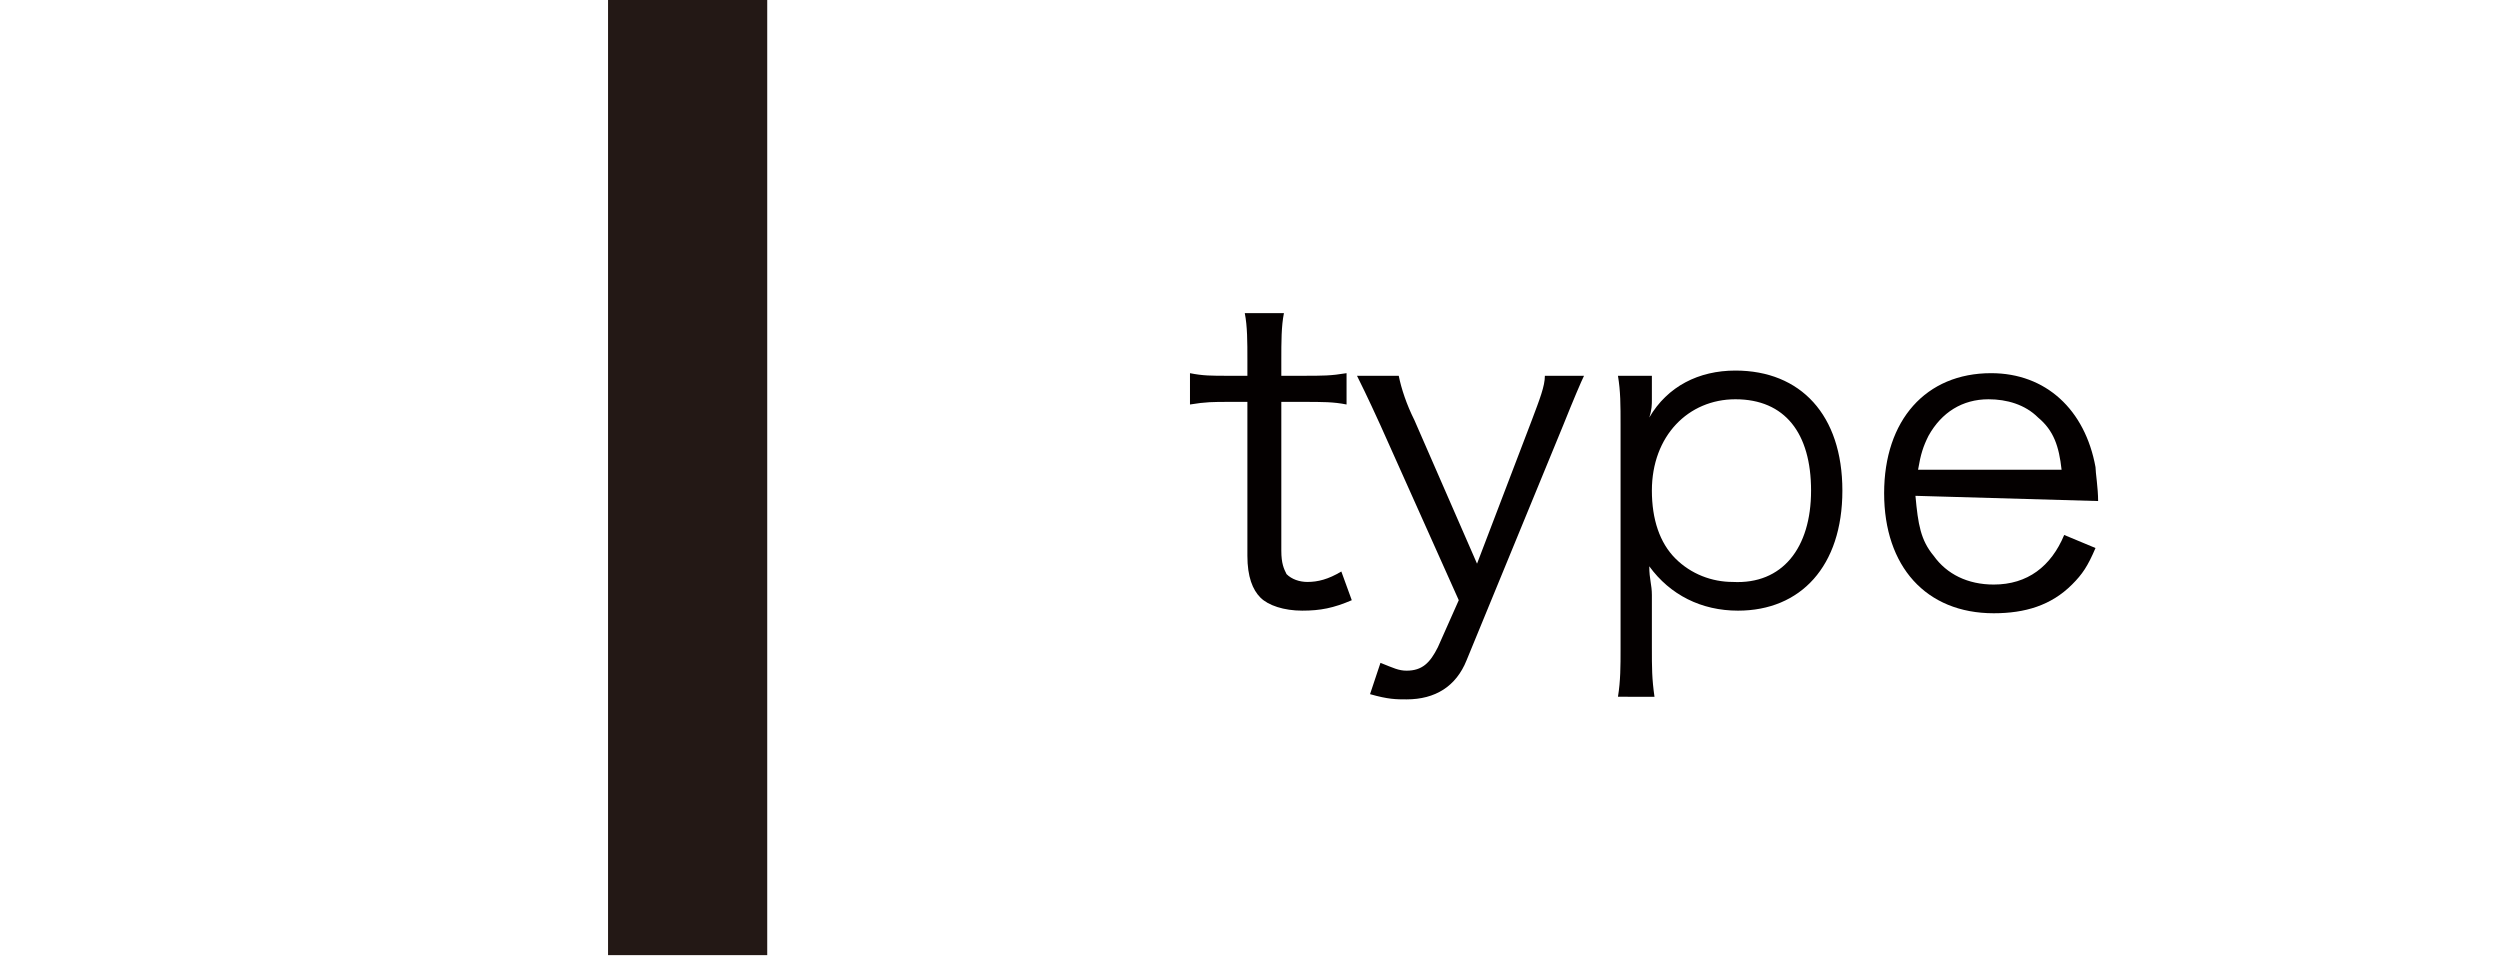
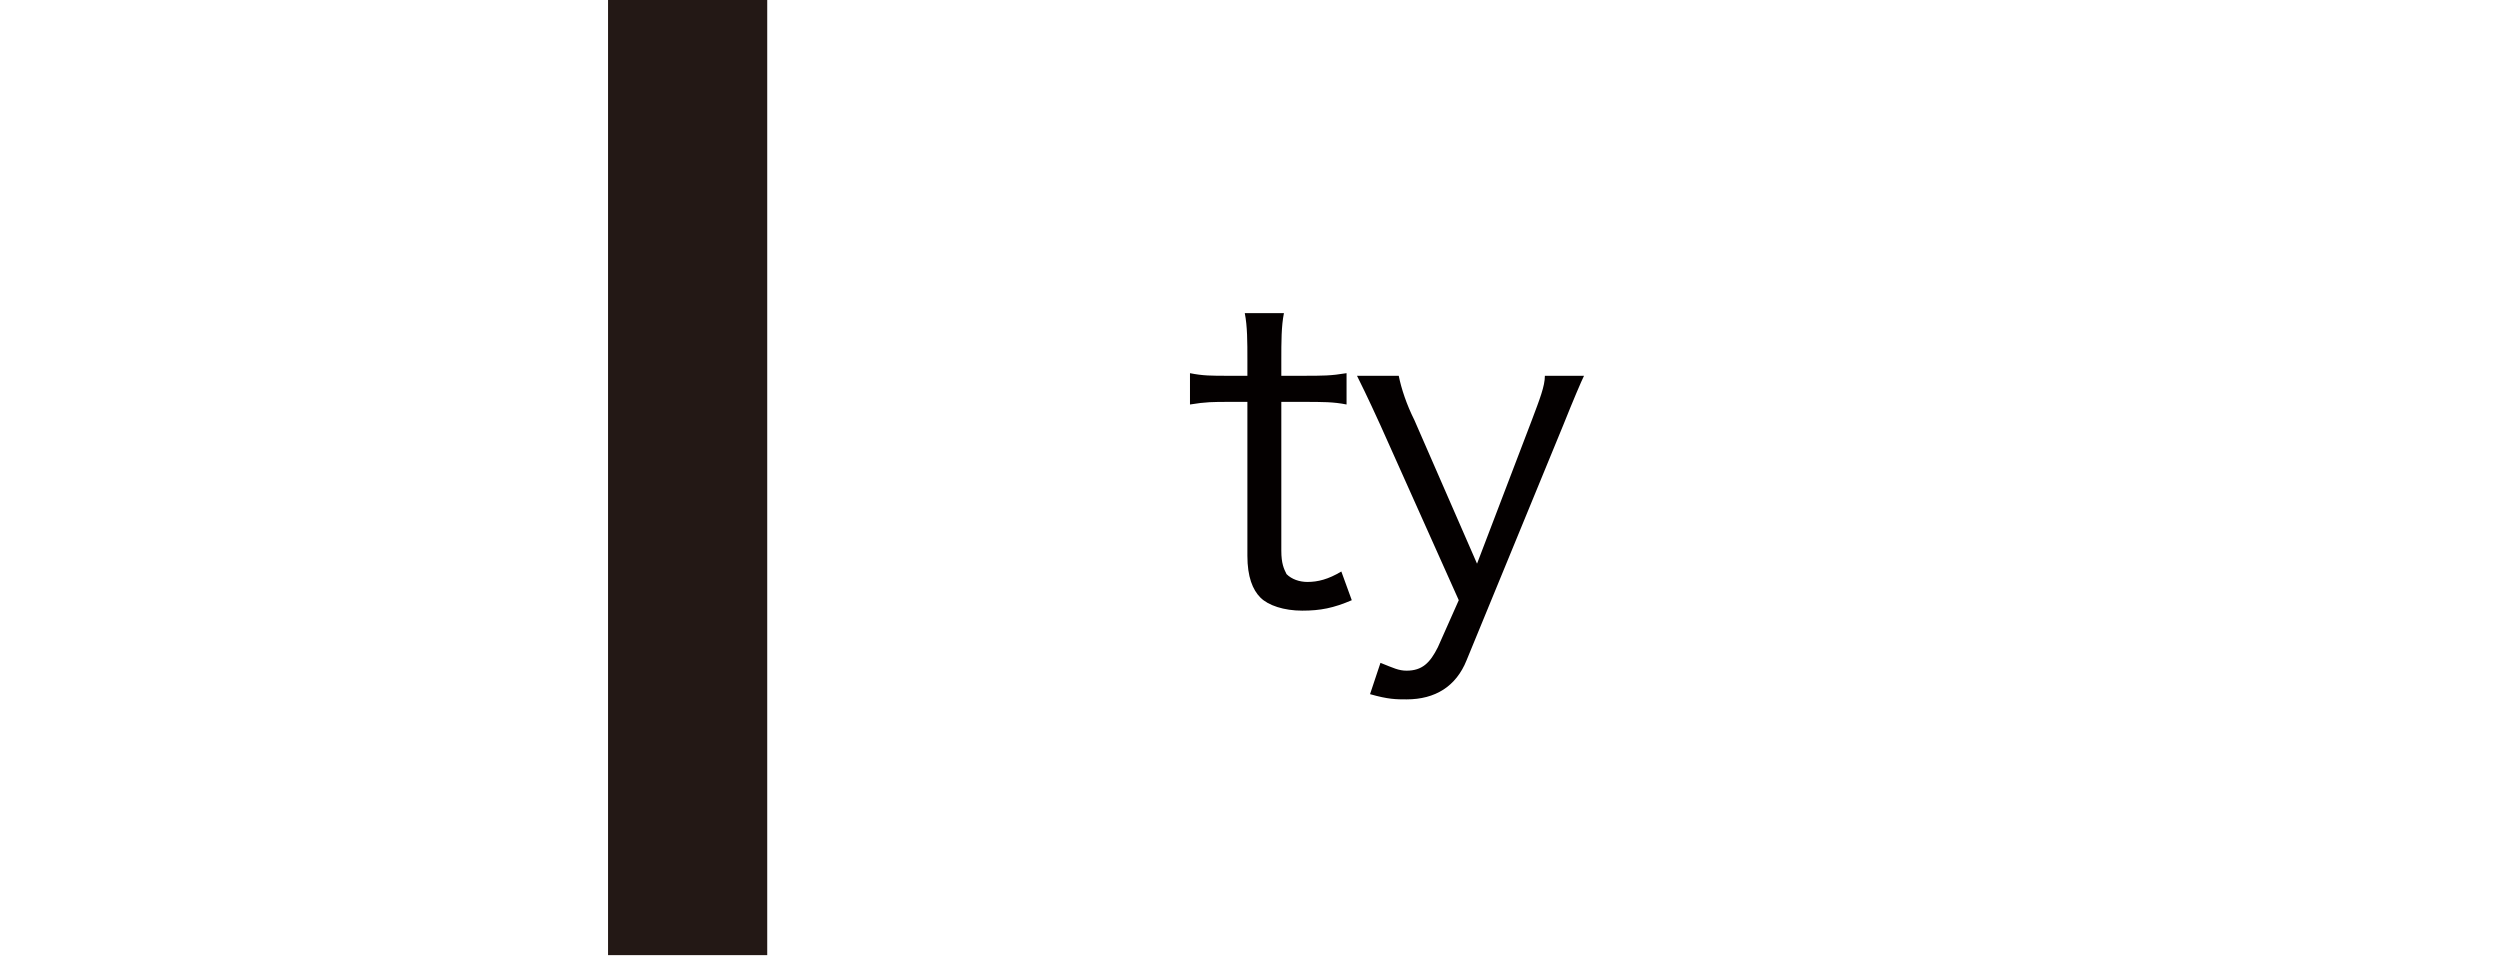
<svg xmlns="http://www.w3.org/2000/svg" version="1.1" id="_イヤー_2" x="0px" y="0px" viewBox="0 0 95.8 36.9" style="enable-background:new 0 0 95.8 36.9;" xml:space="preserve">
  <style type="text/css">
	.st0{fill:#231815;}
	.st1{fill:#040000;}
</style>
  <g id="plan">
    <g>
      <path class="st0" d="M23.3,36.6V-0.3h6.1v36.9H23.3z" />
      <g>
        <path class="st1" d="M49.2,12c-0.1,0.5-0.1,1.1-0.1,1.8v0.6h0.8c0.8,0,1.1,0,1.7-0.1v1.2c-0.5-0.1-0.9-0.1-1.7-0.1h-0.8v5.7     c0,0.5,0.1,0.7,0.2,0.9c0.2,0.2,0.5,0.3,0.8,0.3c0.4,0,0.8-0.1,1.3-0.4l0.4,1.1c-0.7,0.3-1.2,0.4-1.9,0.4c-0.7,0-1.3-0.2-1.6-0.5     s-0.5-0.8-0.5-1.6v-5.9h-0.7c-0.6,0-0.9,0-1.5,0.1v-1.2c0.5,0.1,0.8,0.1,1.5,0.1h0.7v-0.6c0-0.7,0-1.3-0.1-1.8L49.2,12L49.2,12z" />
        <path class="st1" d="M52.9,16.3c-0.5-1.1-0.8-1.7-0.9-1.9h1.6c0.1,0.5,0.3,1.1,0.6,1.7l2.4,5.5l2.1-5.5c0.3-0.8,0.5-1.3,0.5-1.7     h1.5c-0.1,0.2-0.4,0.9-0.8,1.9l-3.7,9c-0.4,1-1.2,1.5-2.3,1.5c-0.4,0-0.7,0-1.4-0.2l0.4-1.2c0.5,0.2,0.7,0.3,1,0.3     c0.6,0,0.9-0.3,1.2-0.9l0.8-1.8C55.9,23,52.9,16.3,52.9,16.3z" />
-         <path class="st1" d="M62,26.7c0.1-0.6,0.1-1.2,0.1-1.8v-8.6c0-0.8,0-1.3-0.1-1.9h1.3v0.9c0,0.2,0,0.4-0.1,0.7     c0.7-1.2,1.9-1.8,3.3-1.8c2.5,0,4.1,1.7,4.1,4.6s-1.6,4.6-4,4.6c-1.4,0-2.6-0.6-3.4-1.7c0,0.5,0.1,0.7,0.1,1.1v2     c0,0.8,0,1.2,0.1,1.9L62,26.7L62,26.7z M69.4,18.8c0-2.2-1-3.5-2.9-3.5c-1.8,0-3.2,1.4-3.2,3.5c0,1.1,0.3,2,0.9,2.6     c0.6,0.6,1.4,0.9,2.2,0.9C68.3,22.4,69.4,21,69.4,18.8L69.4,18.8z" />
-         <path class="st1" d="M73.4,19c0.1,1.1,0.2,1.7,0.7,2.3c0.5,0.7,1.3,1.1,2.3,1.1c1.3,0,2.2-0.7,2.7-1.9l1.2,0.5     c-0.3,0.7-0.5,1-0.9,1.4c-0.8,0.8-1.8,1.1-3,1.1c-2.6,0-4.2-1.8-4.2-4.6s1.6-4.6,4.1-4.6c2.1,0,3.6,1.4,4,3.6     c0,0.2,0.1,0.8,0.1,1.3L73.4,19L73.4,19z M79,18c-0.1-0.9-0.3-1.5-0.9-2c-0.5-0.5-1.2-0.7-1.9-0.7c-1,0-1.8,0.5-2.3,1.4     c-0.2,0.4-0.3,0.7-0.4,1.3C73.5,18,79,18,79,18z" />
      </g>
    </g>
  </g>
</svg>